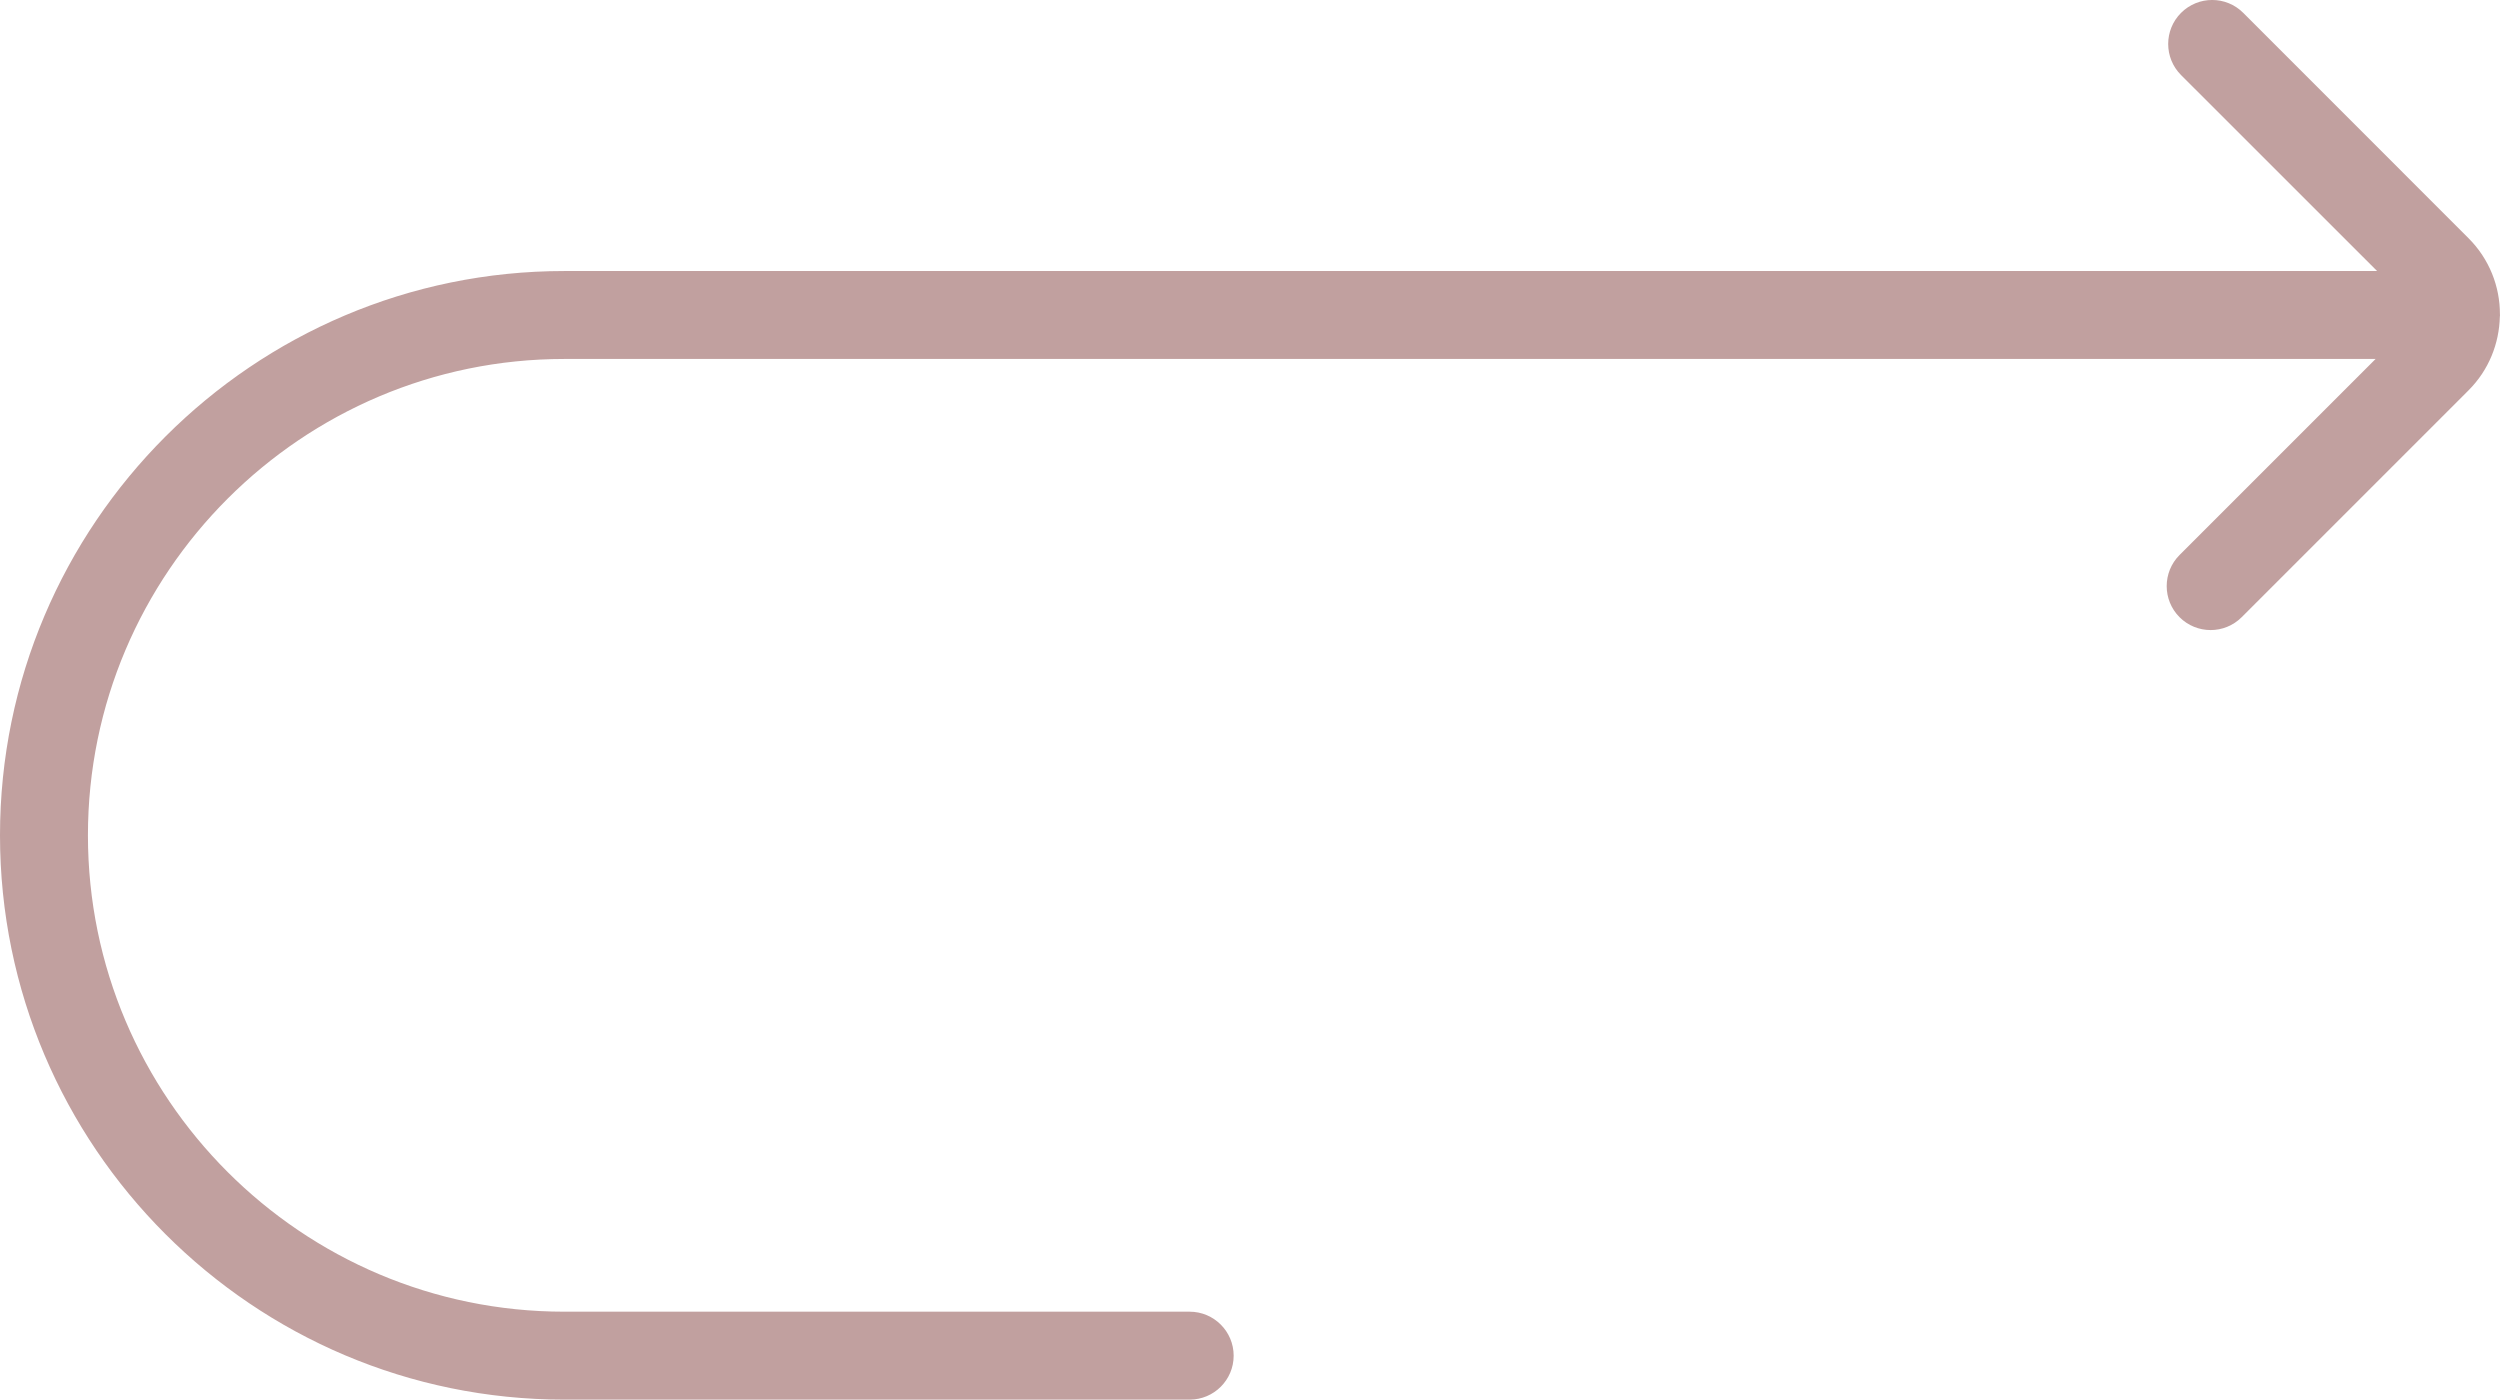
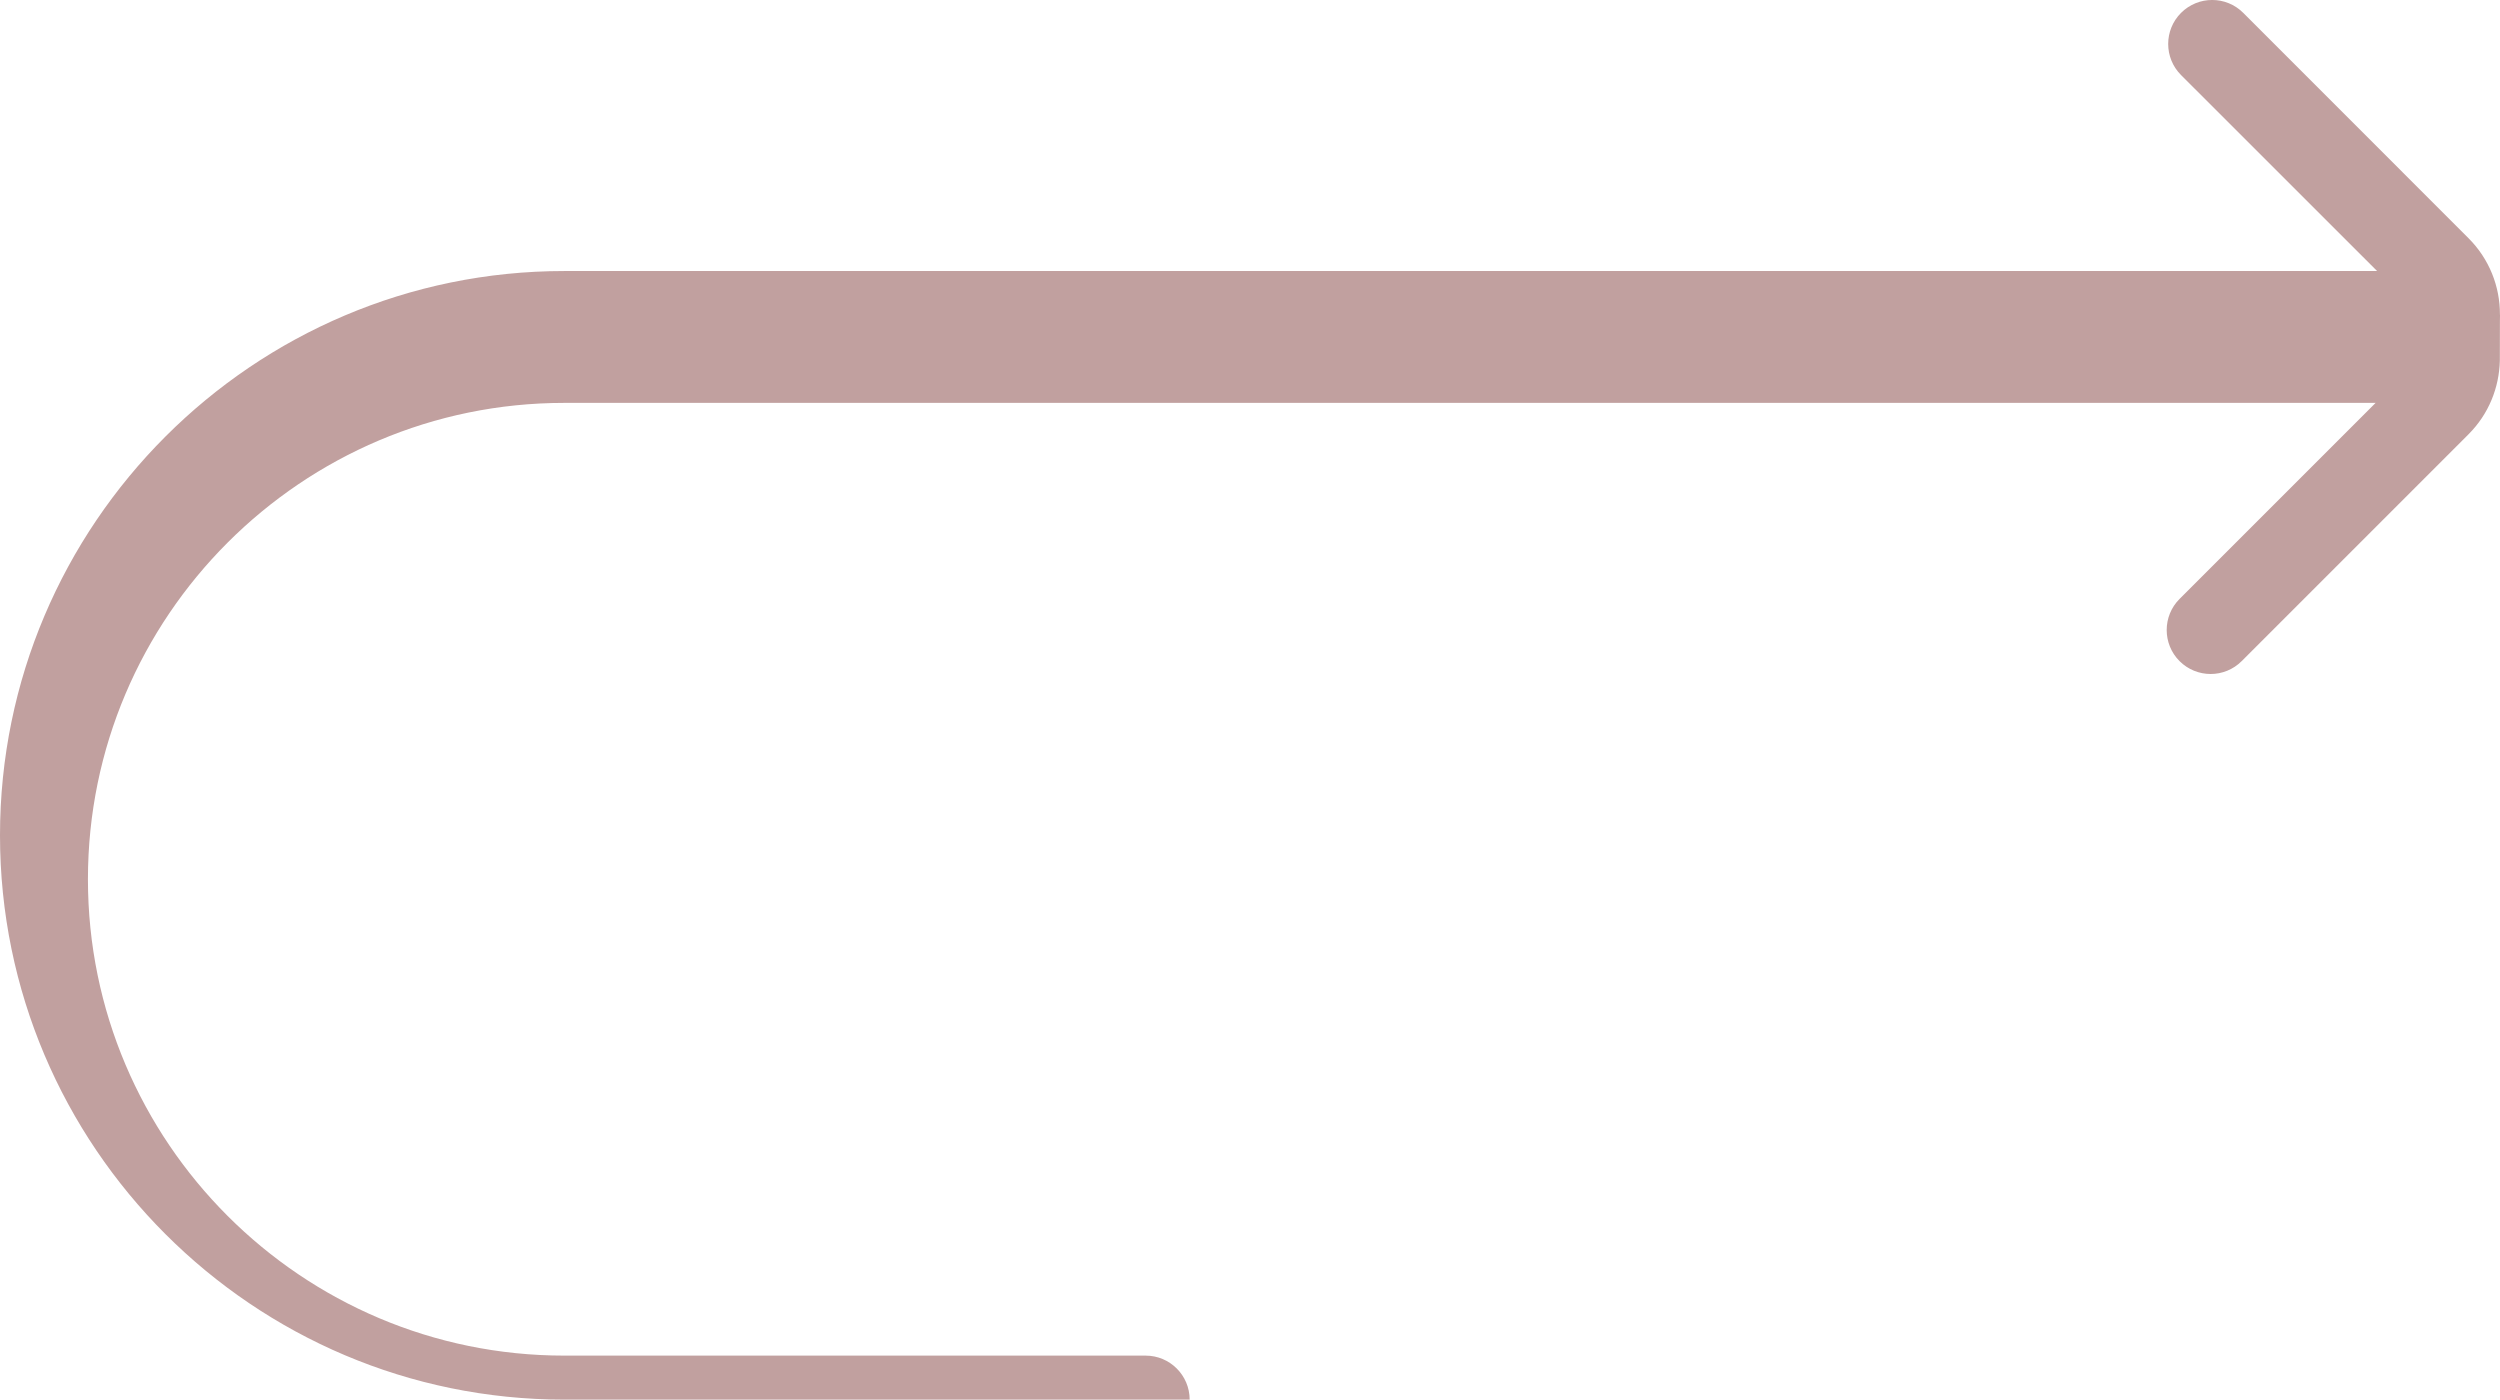
<svg xmlns="http://www.w3.org/2000/svg" id="Layer_1" x="0px" y="0px" width="31.814px" height="17.811px" viewBox="0 0 31.814 17.811" xml:space="preserve">
-   <path fill="#C1A09F" d="M31.814,4.009c0-0.003-0.001-0.005-0.001-0.008c0.001-0.352-0.133-0.704-0.401-0.971l-2.865-2.866 c-0.219-0.219-0.573-0.219-0.792,0c-0.218,0.218-0.218,0.573,0,0.791l2.495,2.494h-4.987h-5.098H7.181C3.222,3.449,0,6.671,0,10.63 c0,3.96,3.222,7.181,7.181,7.181h7.958c0.309,0,0.56-0.25,0.56-0.559c0-0.309-0.251-0.56-0.56-0.56H7.181 c-3.342,0-6.062-2.719-6.062-6.062c0-3.342,2.72-6.062,6.062-6.062h12.984h5.098h4.968l-2.495,2.495 c-0.218,0.218-0.218,0.573,0,0.791c0.109,0.109,0.252,0.164,0.396,0.164c0.143,0,0.286-0.055,0.395-0.164l2.885-2.885 c0.26-0.259,0.392-0.598,0.4-0.939C31.812,4.023,31.814,4.016,31.814,4.009" />
+   <path fill="#C1A09F" d="M31.814,4.009c0-0.003-0.001-0.005-0.001-0.008c0.001-0.352-0.133-0.704-0.401-0.971l-2.865-2.866 c-0.219-0.219-0.573-0.219-0.792,0c-0.218,0.218-0.218,0.573,0,0.791l2.495,2.494h-4.987h-5.098H7.181C3.222,3.449,0,6.671,0,10.63 c0,3.96,3.222,7.181,7.181,7.181h7.958c0-0.309-0.251-0.56-0.56-0.56H7.181 c-3.342,0-6.062-2.719-6.062-6.062c0-3.342,2.72-6.062,6.062-6.062h12.984h5.098h4.968l-2.495,2.495 c-0.218,0.218-0.218,0.573,0,0.791c0.109,0.109,0.252,0.164,0.396,0.164c0.143,0,0.286-0.055,0.395-0.164l2.885-2.885 c0.26-0.259,0.392-0.598,0.4-0.939C31.812,4.023,31.814,4.016,31.814,4.009" />
</svg>